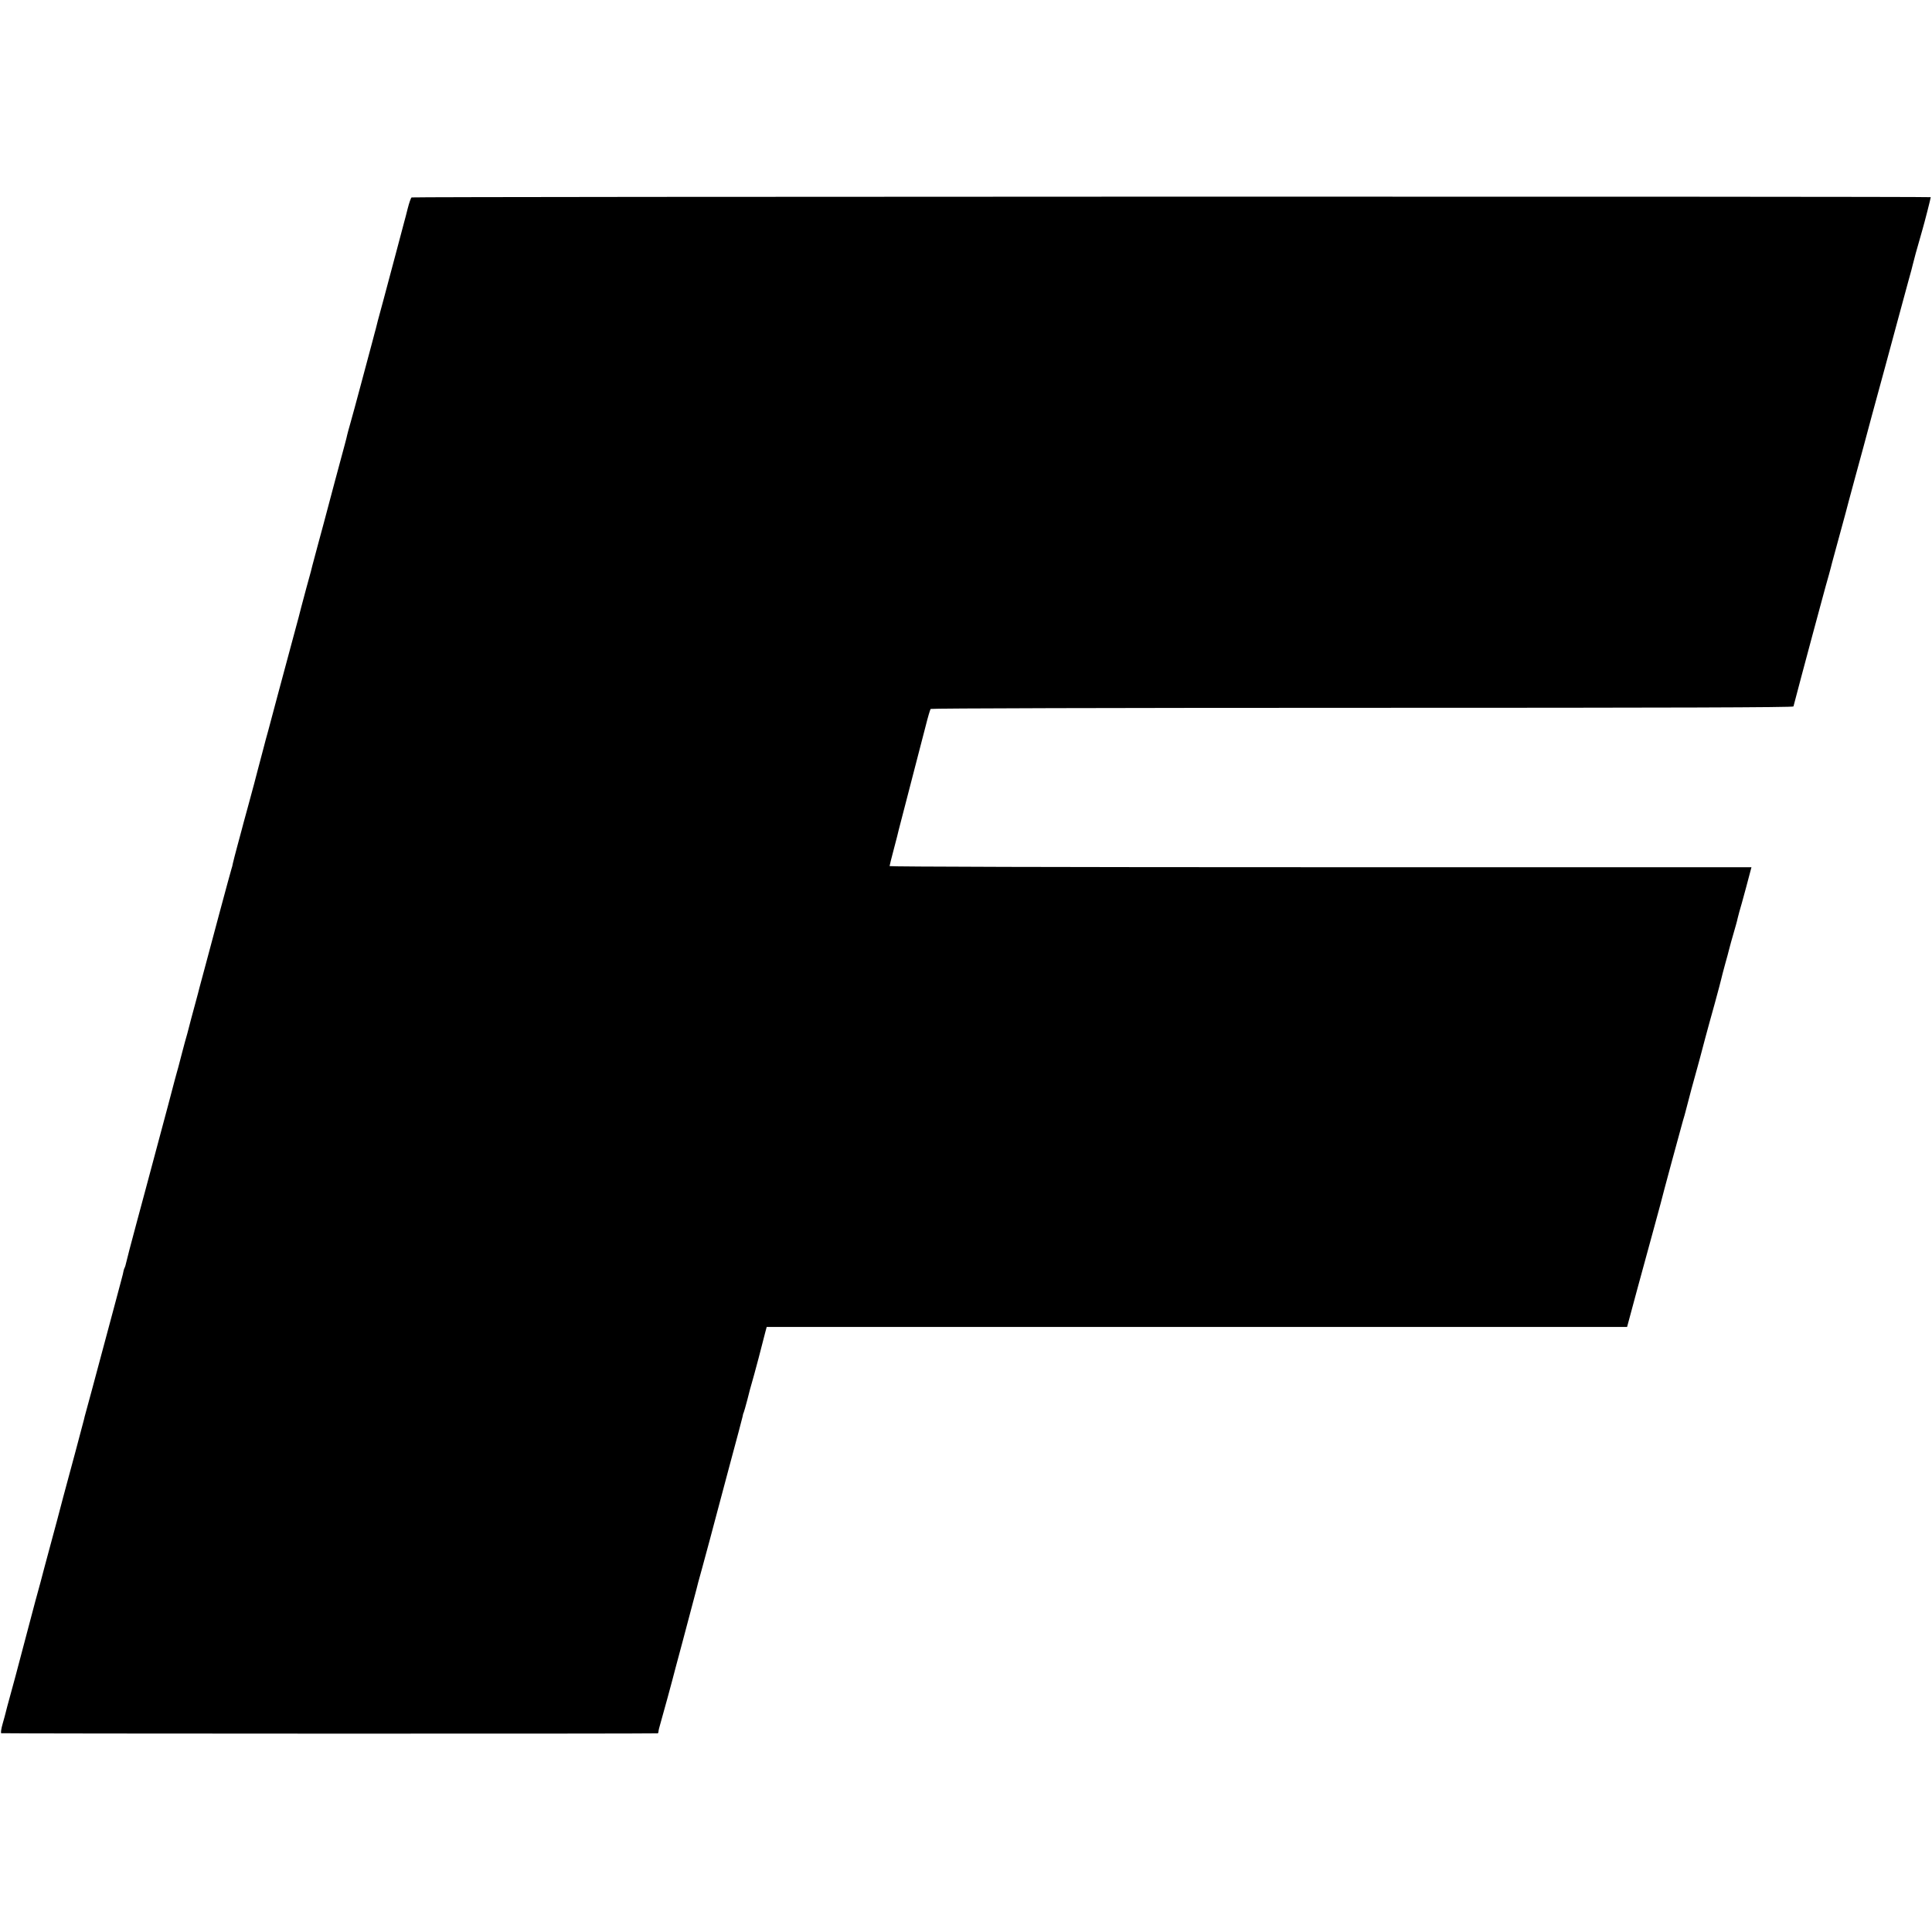
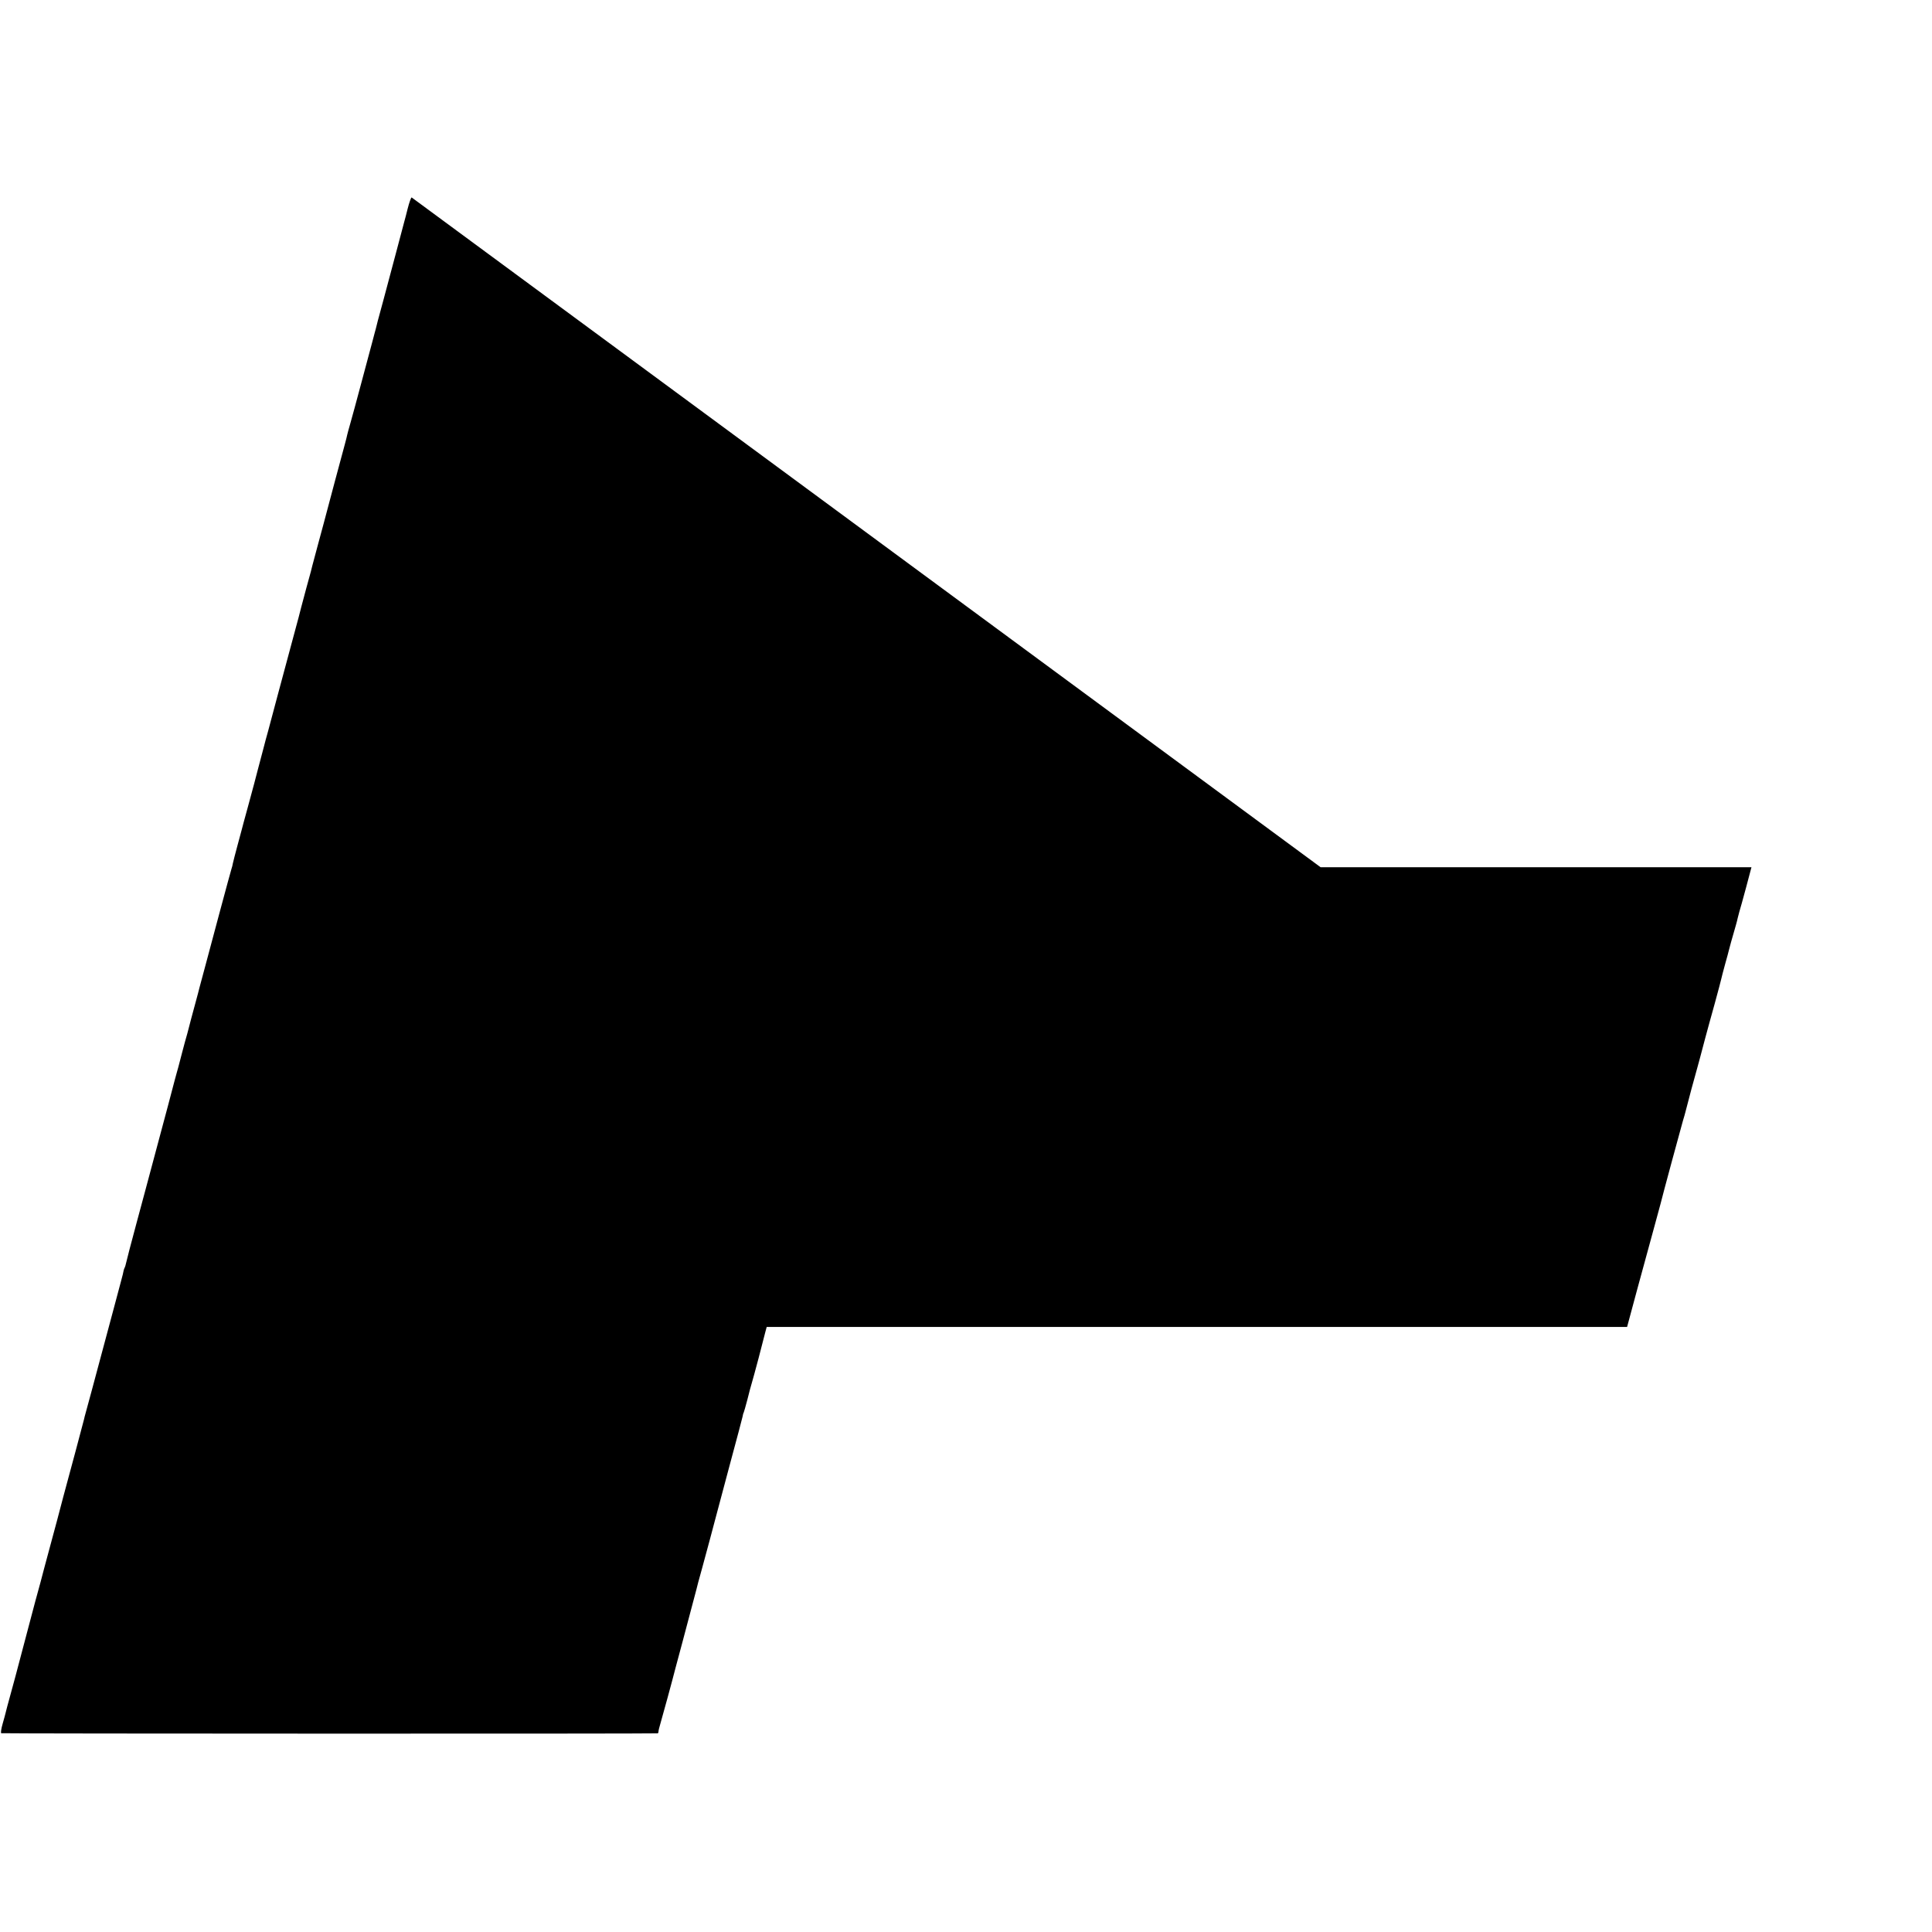
<svg xmlns="http://www.w3.org/2000/svg" version="1.0" width="1555pt" height="1555pt" viewBox="0 0 1555 1555" preserveAspectRatio="xMidYMid meet">
  <g transform="translate(0,1555) scale(0.1,-0.1)" fill="#000000" stroke="none">
-     <path d="M3313 13961 c-6 -3 -20 -44 -32 -91 -12 -47 -23 -92 -26 -100 -2 -8 -31 -118 -65 -245 -33 -126 -80 -302 -104 -390 -42 -155 -57 -209 -61 -230 -2 -5 -14 -53 -28 -105 -14 -52 -55 -205 -91 -340 -36 -135 -75 -279 -87 -320 -12 -41 -23 -83 -25 -92 -6 -29 -9 -39 -99 -373 -47 -176 -87 -327 -89 -335 -2 -8 -23 -85 -46 -170 -23 -85 -43 -163 -46 -172 -6 -27 -10 -42 -49 -183 -19 -71 -37 -139 -40 -150 -2 -11 -33 -128 -69 -260 -35 -132 -90 -334 -121 -450 -31 -115 -65 -244 -76 -285 -12 -41 -29 -106 -39 -145 -10 -38 -30 -115 -45 -170 -15 -55 -28 -107 -30 -115 -2 -8 -24 -91 -50 -185 -26 -93 -48 -177 -50 -185 -2 -8 -18 -67 -35 -130 -17 -63 -33 -126 -36 -140 -2 -14 -7 -32 -10 -40 -3 -8 -45 -163 -94 -345 -49 -181 -100 -375 -115 -430 -29 -107 -43 -160 -50 -186 -2 -10 -17 -66 -33 -125 -31 -115 -44 -162 -48 -180 -1 -6 -9 -36 -17 -65 -9 -30 -28 -99 -42 -154 -15 -55 -28 -107 -30 -115 -3 -8 -15 -55 -29 -105 -13 -49 -38 -142 -54 -205 -17 -63 -56 -209 -87 -325 -31 -115 -74 -275 -95 -355 -21 -80 -53 -197 -70 -260 -45 -167 -80 -301 -86 -329 -3 -14 -7 -28 -10 -33 -3 -4 -7 -16 -9 -25 -1 -10 -10 -45 -19 -78 -9 -33 -18 -67 -20 -75 -2 -8 -11 -42 -20 -75 -9 -33 -18 -67 -20 -75 -4 -14 -64 -240 -177 -660 -28 -102 -51 -189 -53 -195 -2 -5 -6 -23 -10 -40 -14 -55 -115 -434 -166 -620 -10 -38 -33 -124 -50 -190 -18 -66 -47 -176 -66 -245 -19 -69 -36 -135 -39 -145 -4 -18 -52 -197 -59 -220 -2 -5 -6 -23 -11 -40 -4 -16 -41 -156 -82 -310 -41 -154 -76 -287 -78 -295 -2 -8 -20 -74 -40 -147 -20 -72 -38 -140 -40 -150 -2 -10 -13 -49 -24 -88 -11 -38 -16 -72 -11 -75 7 -4 5257 -5 5283 -1 4 0 7 7 7 15 0 7 7 36 15 62 12 39 101 365 122 449 3 11 28 103 55 205 46 172 105 395 114 430 1 8 21 82 44 164 59 218 79 291 105 391 13 50 67 252 120 450 54 198 99 371 102 384 2 14 6 28 9 32 2 4 16 52 30 106 13 54 29 112 34 128 6 17 30 109 56 205 25 96 50 192 55 213 l10 37 3463 0 3462 0 83 308 c46 169 106 388 133 487 27 99 51 187 53 195 11 48 167 624 180 668 9 29 18 61 20 70 2 9 24 94 49 187 26 94 49 177 51 185 2 8 11 40 19 70 8 30 27 100 41 155 15 55 49 181 77 280 27 99 51 189 53 200 2 11 16 63 30 115 15 52 28 102 30 111 3 15 25 93 57 204 6 22 13 47 14 55 2 8 8 31 13 50 6 19 31 108 55 198 l43 162 -3468 0 c-2124 0 -3469 4 -3469 9 0 5 16 68 35 140 19 72 37 141 39 153 3 13 10 39 15 58 5 19 32 125 61 235 29 110 64 247 79 305 15 58 43 164 61 235 18 72 36 134 41 139 5 5 1448 9 3474 9 2518 0 3468 3 3470 11 2 6 31 117 65 246 35 129 74 276 87 325 27 99 37 136 81 300 16 61 40 146 52 188 12 43 23 86 25 95 2 9 27 100 55 202 28 102 53 193 55 202 2 10 36 136 75 280 40 145 101 371 136 503 36 132 85 312 109 400 24 88 69 255 100 370 31 116 70 258 86 317 17 60 32 116 34 127 2 10 13 51 24 92 12 41 26 90 31 109 5 19 16 58 24 85 15 50 66 250 66 258 0 7 -12217 5 -12227 -2z" />
+     <path d="M3313 13961 c-6 -3 -20 -44 -32 -91 -12 -47 -23 -92 -26 -100 -2 -8 -31 -118 -65 -245 -33 -126 -80 -302 -104 -390 -42 -155 -57 -209 -61 -230 -2 -5 -14 -53 -28 -105 -14 -52 -55 -205 -91 -340 -36 -135 -75 -279 -87 -320 -12 -41 -23 -83 -25 -92 -6 -29 -9 -39 -99 -373 -47 -176 -87 -327 -89 -335 -2 -8 -23 -85 -46 -170 -23 -85 -43 -163 -46 -172 -6 -27 -10 -42 -49 -183 -19 -71 -37 -139 -40 -150 -2 -11 -33 -128 -69 -260 -35 -132 -90 -334 -121 -450 -31 -115 -65 -244 -76 -285 -12 -41 -29 -106 -39 -145 -10 -38 -30 -115 -45 -170 -15 -55 -28 -107 -30 -115 -2 -8 -24 -91 -50 -185 -26 -93 -48 -177 -50 -185 -2 -8 -18 -67 -35 -130 -17 -63 -33 -126 -36 -140 -2 -14 -7 -32 -10 -40 -3 -8 -45 -163 -94 -345 -49 -181 -100 -375 -115 -430 -29 -107 -43 -160 -50 -186 -2 -10 -17 -66 -33 -125 -31 -115 -44 -162 -48 -180 -1 -6 -9 -36 -17 -65 -9 -30 -28 -99 -42 -154 -15 -55 -28 -107 -30 -115 -3 -8 -15 -55 -29 -105 -13 -49 -38 -142 -54 -205 -17 -63 -56 -209 -87 -325 -31 -115 -74 -275 -95 -355 -21 -80 -53 -197 -70 -260 -45 -167 -80 -301 -86 -329 -3 -14 -7 -28 -10 -33 -3 -4 -7 -16 -9 -25 -1 -10 -10 -45 -19 -78 -9 -33 -18 -67 -20 -75 -2 -8 -11 -42 -20 -75 -9 -33 -18 -67 -20 -75 -4 -14 -64 -240 -177 -660 -28 -102 -51 -189 -53 -195 -2 -5 -6 -23 -10 -40 -14 -55 -115 -434 -166 -620 -10 -38 -33 -124 -50 -190 -18 -66 -47 -176 -66 -245 -19 -69 -36 -135 -39 -145 -4 -18 -52 -197 -59 -220 -2 -5 -6 -23 -11 -40 -4 -16 -41 -156 -82 -310 -41 -154 -76 -287 -78 -295 -2 -8 -20 -74 -40 -147 -20 -72 -38 -140 -40 -150 -2 -10 -13 -49 -24 -88 -11 -38 -16 -72 -11 -75 7 -4 5257 -5 5283 -1 4 0 7 7 7 15 0 7 7 36 15 62 12 39 101 365 122 449 3 11 28 103 55 205 46 172 105 395 114 430 1 8 21 82 44 164 59 218 79 291 105 391 13 50 67 252 120 450 54 198 99 371 102 384 2 14 6 28 9 32 2 4 16 52 30 106 13 54 29 112 34 128 6 17 30 109 56 205 25 96 50 192 55 213 l10 37 3463 0 3462 0 83 308 c46 169 106 388 133 487 27 99 51 187 53 195 11 48 167 624 180 668 9 29 18 61 20 70 2 9 24 94 49 187 26 94 49 177 51 185 2 8 11 40 19 70 8 30 27 100 41 155 15 55 49 181 77 280 27 99 51 189 53 200 2 11 16 63 30 115 15 52 28 102 30 111 3 15 25 93 57 204 6 22 13 47 14 55 2 8 8 31 13 50 6 19 31 108 55 198 l43 162 -3468 0 z" />
  </g>
</svg>